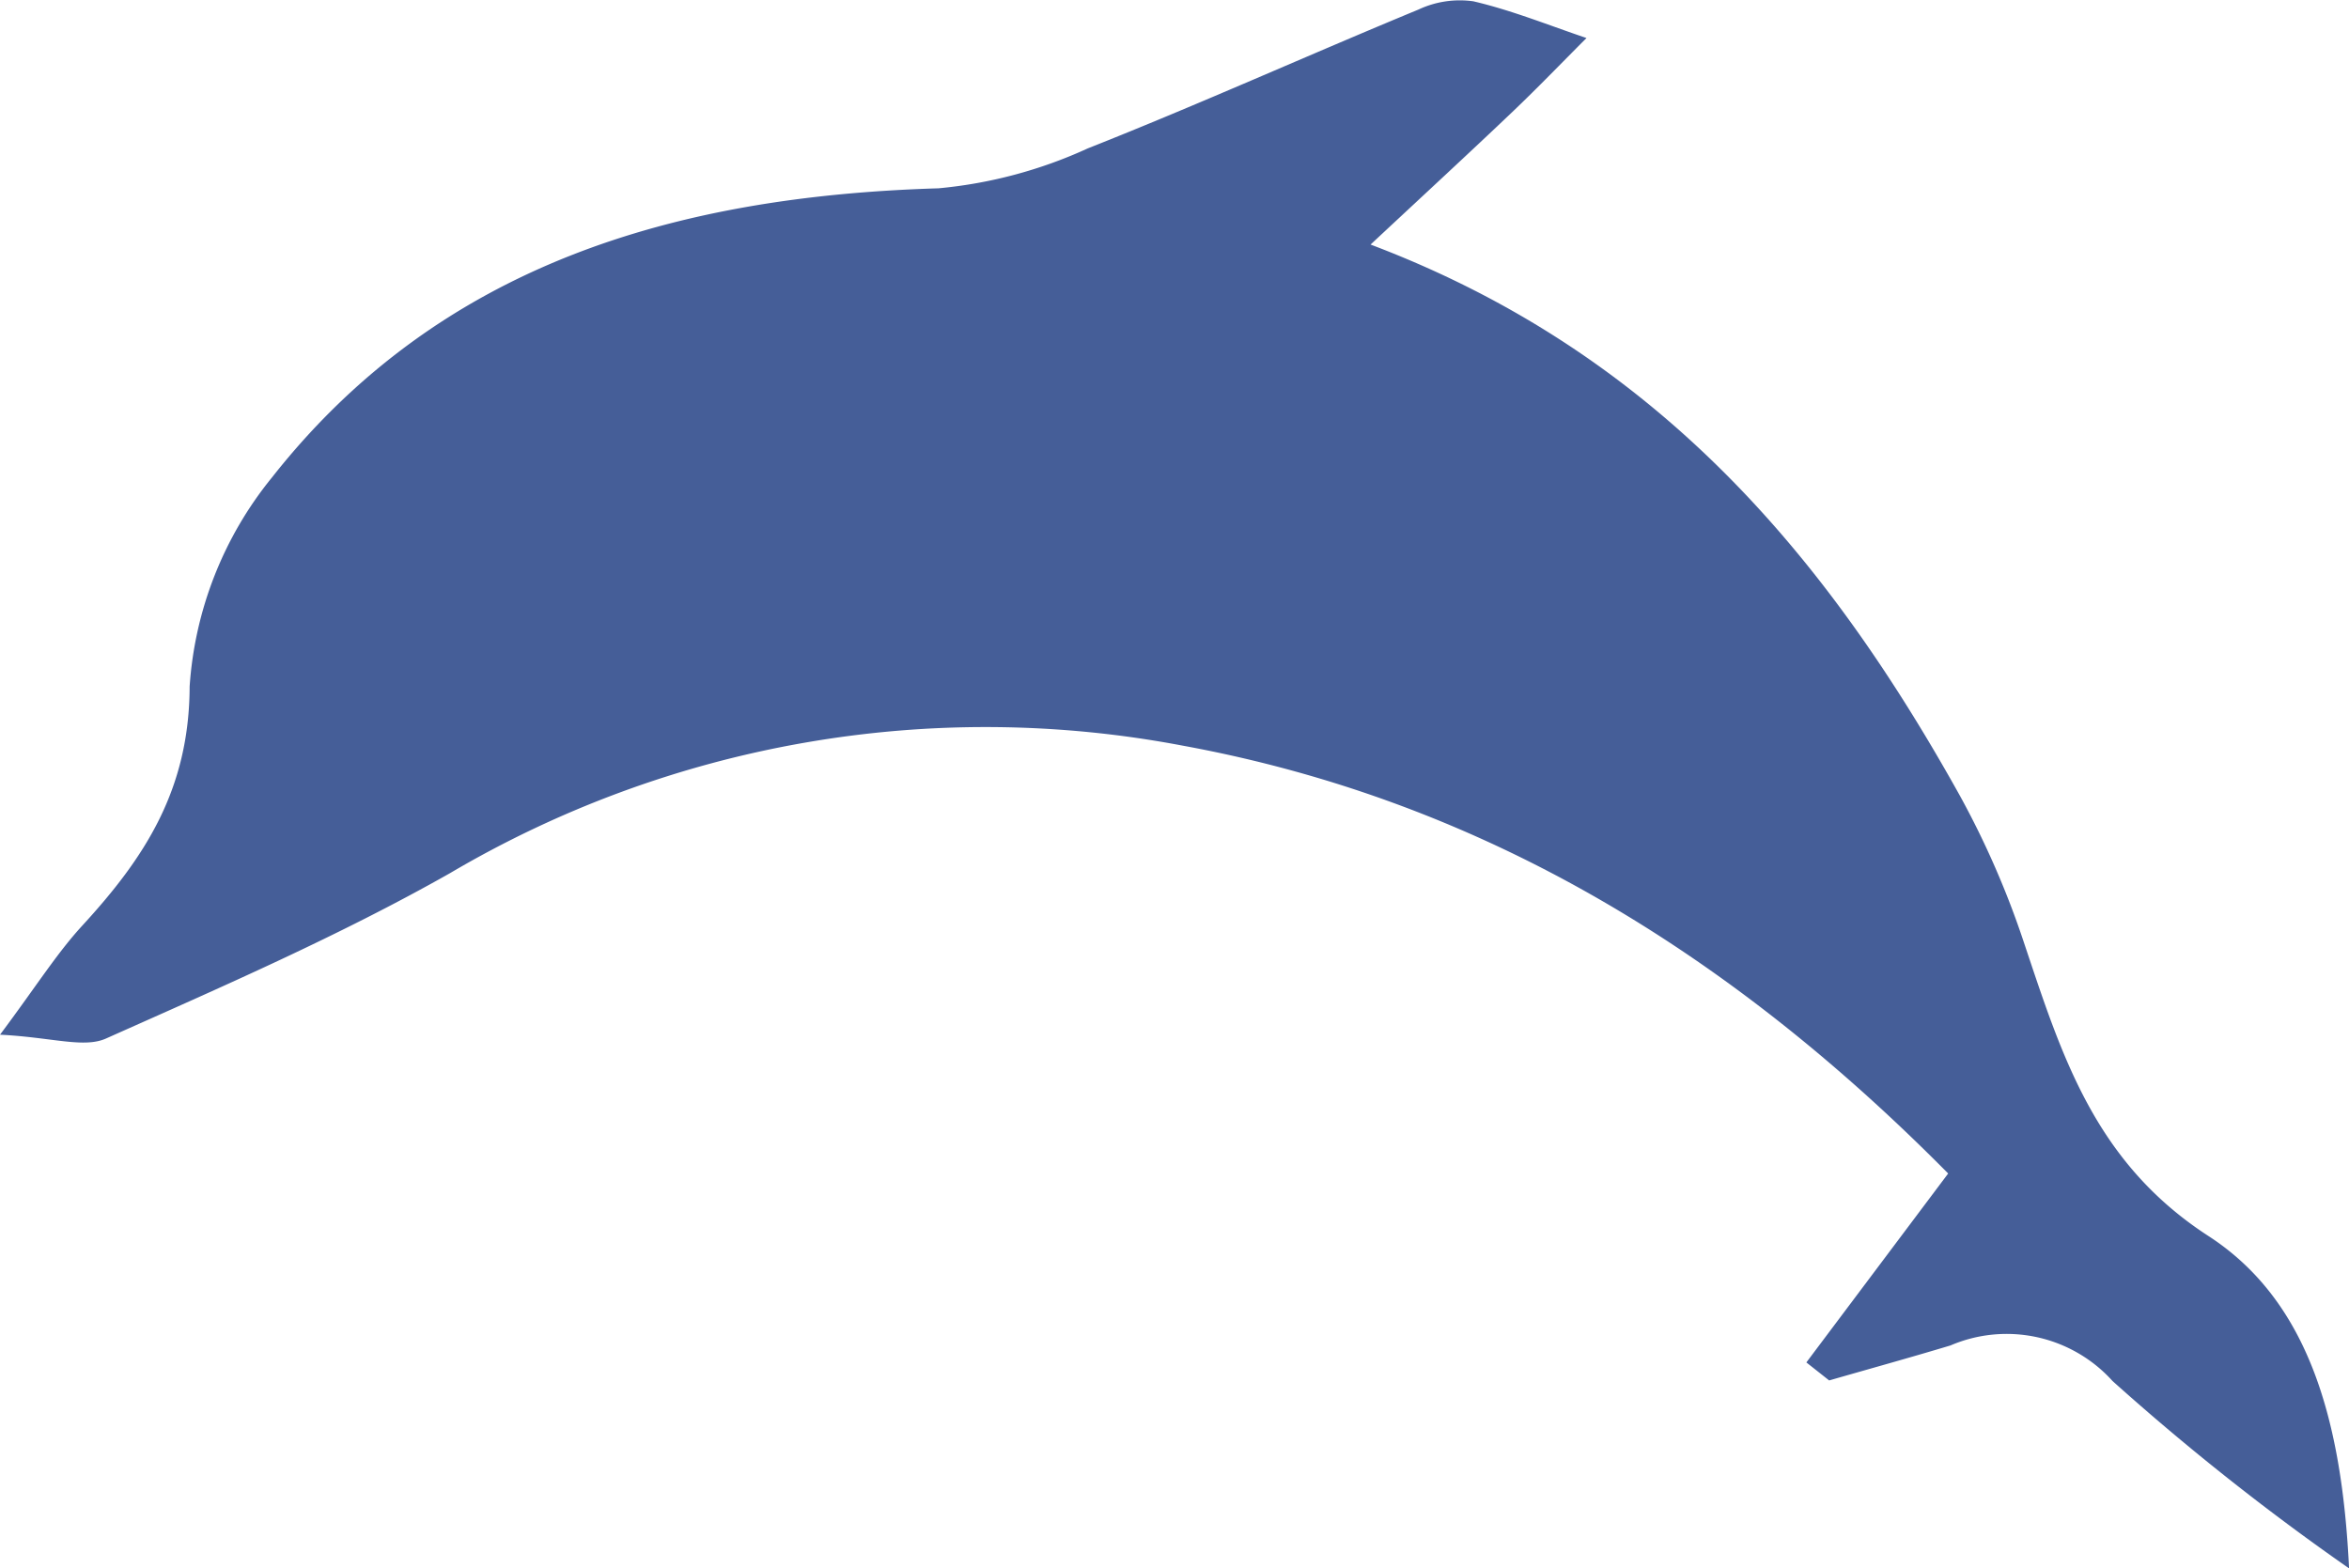
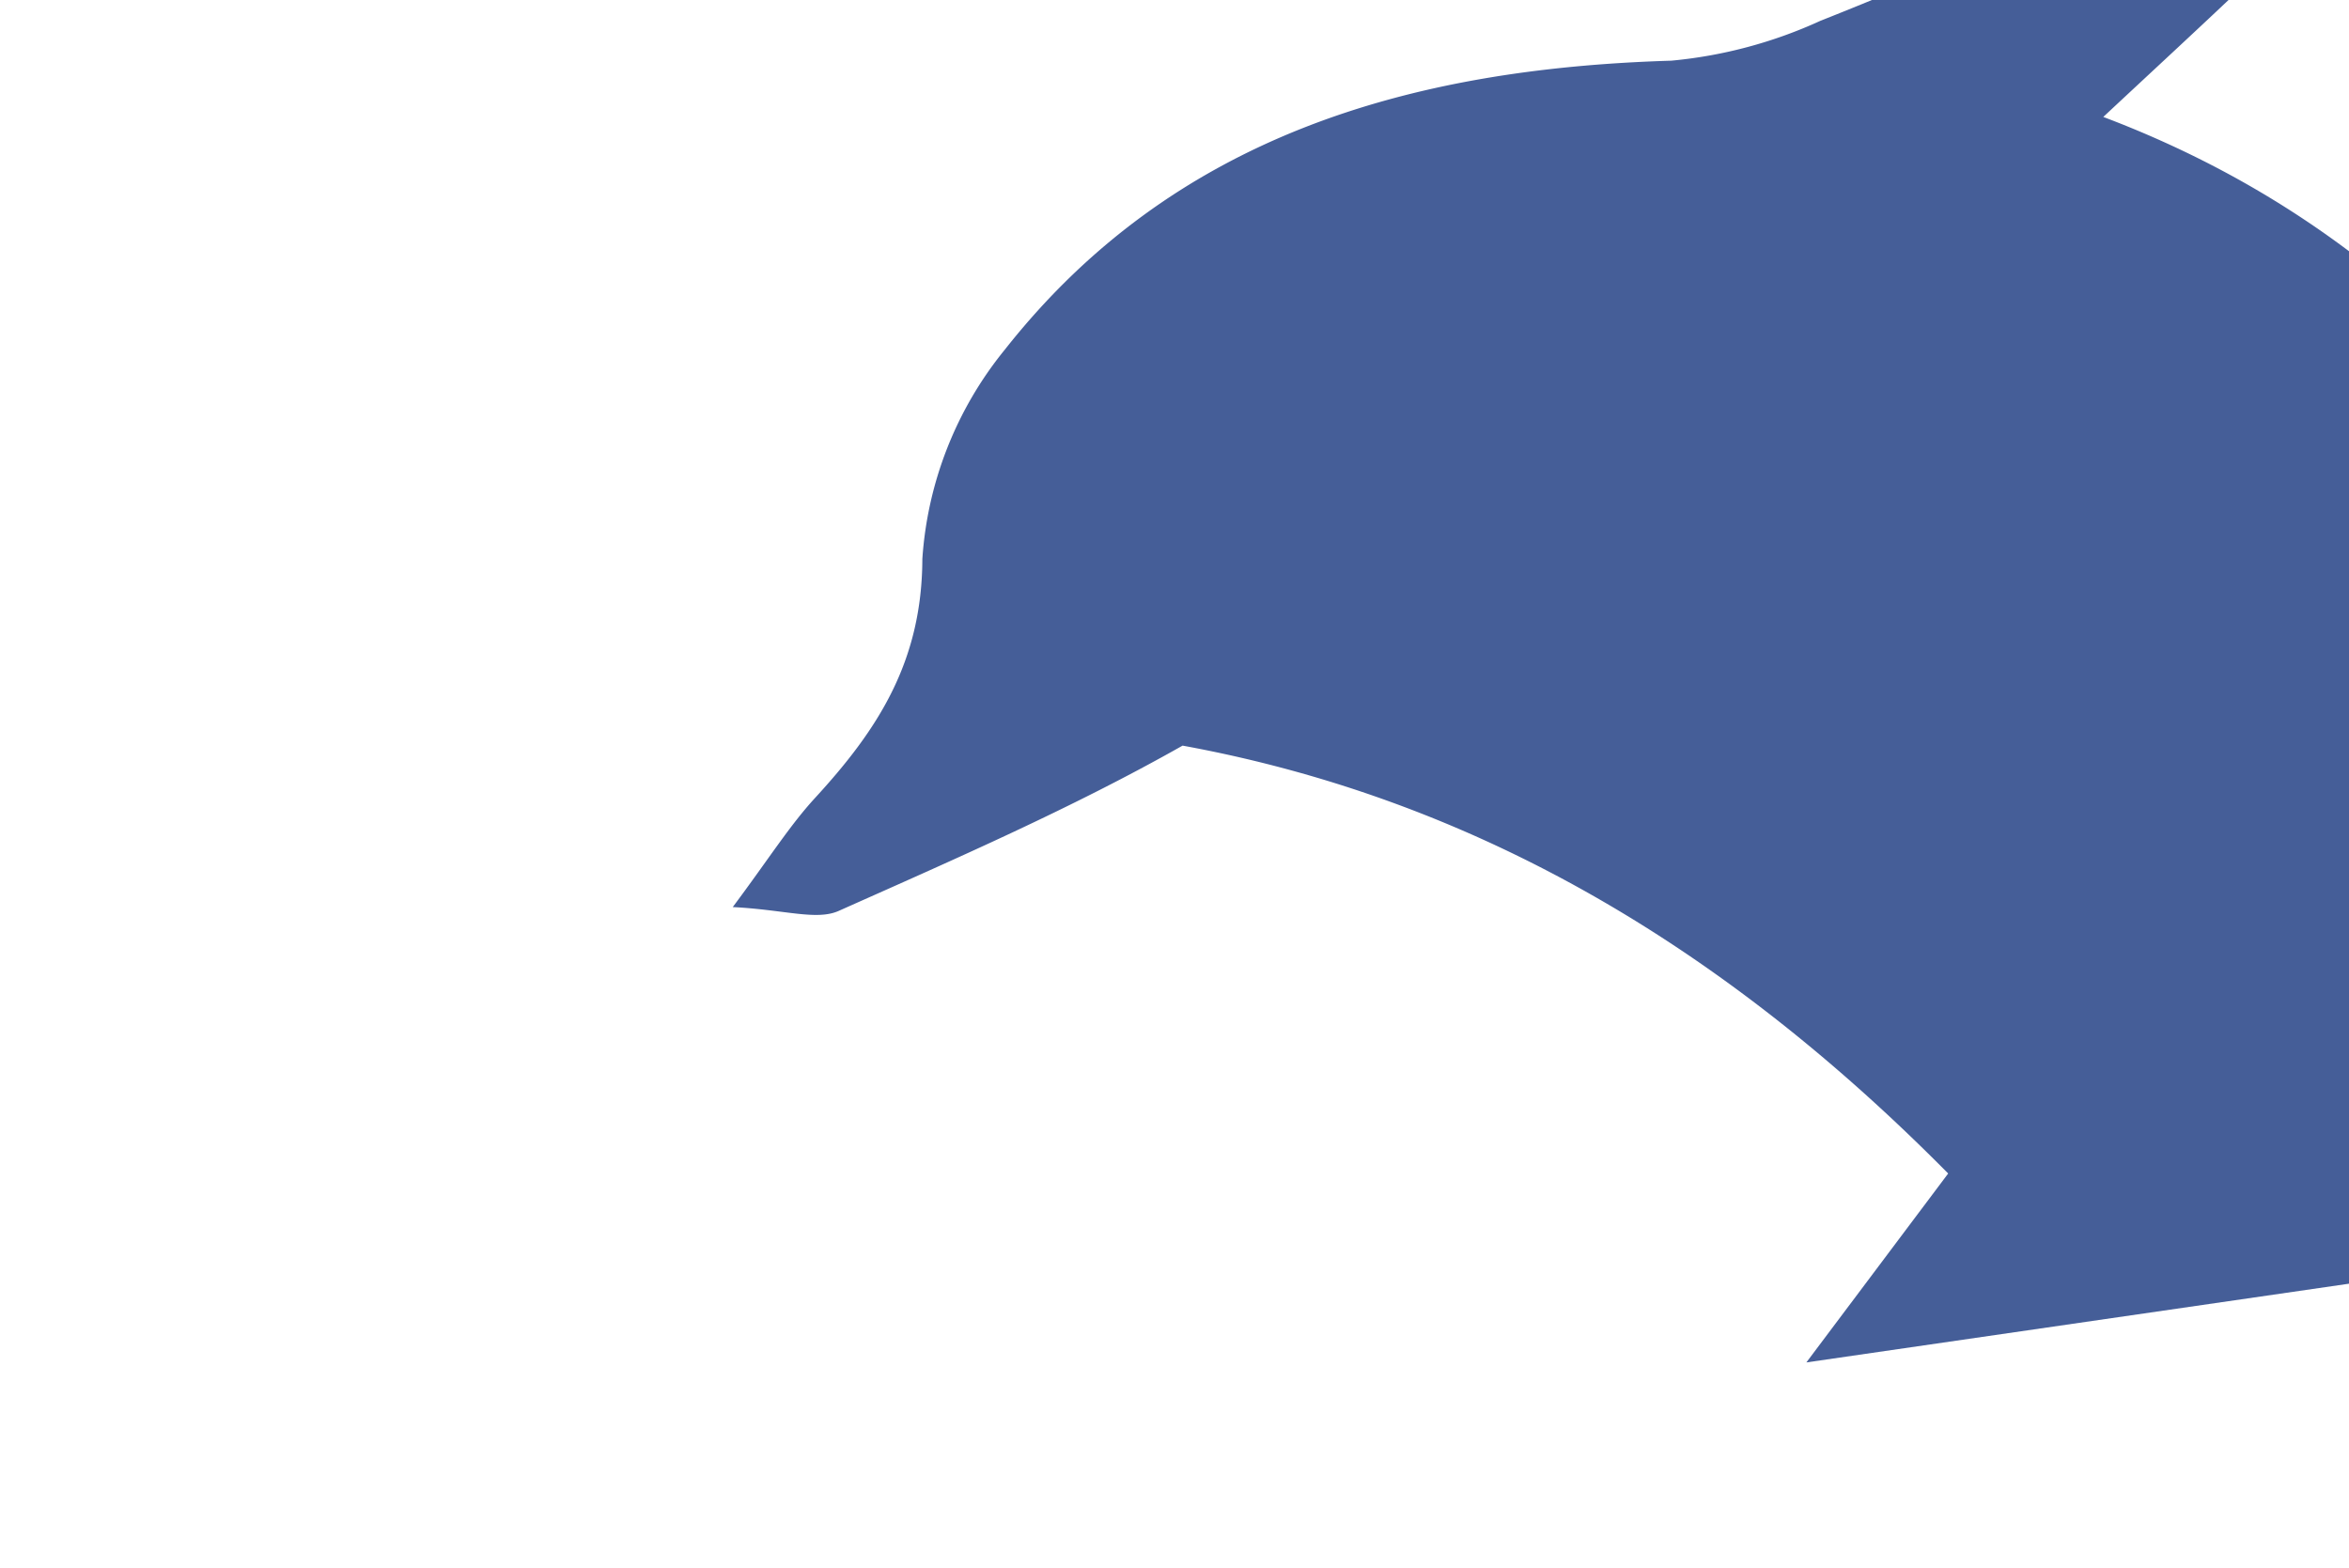
<svg xmlns="http://www.w3.org/2000/svg" width="68.314" height="45.619" viewBox="0 0 68.314 45.619">
-   <path id="PHPSocial" d="M462.995,407.366l4.124-5.495c-6.186-6.258-13.367-10.815-22.265-12.445a30.671,30.671,0,0,0-21.309,3.712c-3.213,1.818-6.622,3.3-10,4.807-.646.288-1.564-.034-3.082-.111,1.062-1.422,1.653-2.368,2.395-3.176,1.818-1.978,3.109-3.955,3.119-6.949a10.767,10.767,0,0,1,2.392-6.08c4.894-6.219,11.775-8.184,19.389-8.413a13.364,13.364,0,0,0,4.339-1.161c3.233-1.279,6.405-2.711,9.619-4.039a2.829,2.829,0,0,1,1.594-.239c1.119.261,2.2.7,3.291,1.068-.721.721-1.427,1.456-2.166,2.159-1.255,1.195-2.53,2.369-4.114,3.848,8.315,3.144,13.263,9.06,17.147,16.045a25.6,25.6,0,0,1,1.855,4.259c1.1,3.279,2.051,6.384,5.363,8.532,2.934,1.9,3.886,5.4,4.092,9.668a71.638,71.638,0,0,1-6.878-5.448,4.146,4.146,0,0,0-4.713-1.036c-1.172.353-2.352.679-3.529,1.018Z" transform="translate(-410.462 -367.739)" fill="#455e98" />
+   <path id="PHPSocial" d="M462.995,407.366l4.124-5.495c-6.186-6.258-13.367-10.815-22.265-12.445c-3.213,1.818-6.622,3.3-10,4.807-.646.288-1.564-.034-3.082-.111,1.062-1.422,1.653-2.368,2.395-3.176,1.818-1.978,3.109-3.955,3.119-6.949a10.767,10.767,0,0,1,2.392-6.08c4.894-6.219,11.775-8.184,19.389-8.413a13.364,13.364,0,0,0,4.339-1.161c3.233-1.279,6.405-2.711,9.619-4.039a2.829,2.829,0,0,1,1.594-.239c1.119.261,2.2.7,3.291,1.068-.721.721-1.427,1.456-2.166,2.159-1.255,1.195-2.53,2.369-4.114,3.848,8.315,3.144,13.263,9.06,17.147,16.045a25.6,25.6,0,0,1,1.855,4.259c1.1,3.279,2.051,6.384,5.363,8.532,2.934,1.9,3.886,5.4,4.092,9.668a71.638,71.638,0,0,1-6.878-5.448,4.146,4.146,0,0,0-4.713-1.036c-1.172.353-2.352.679-3.529,1.018Z" transform="translate(-410.462 -367.739)" fill="#455e98" />
</svg>